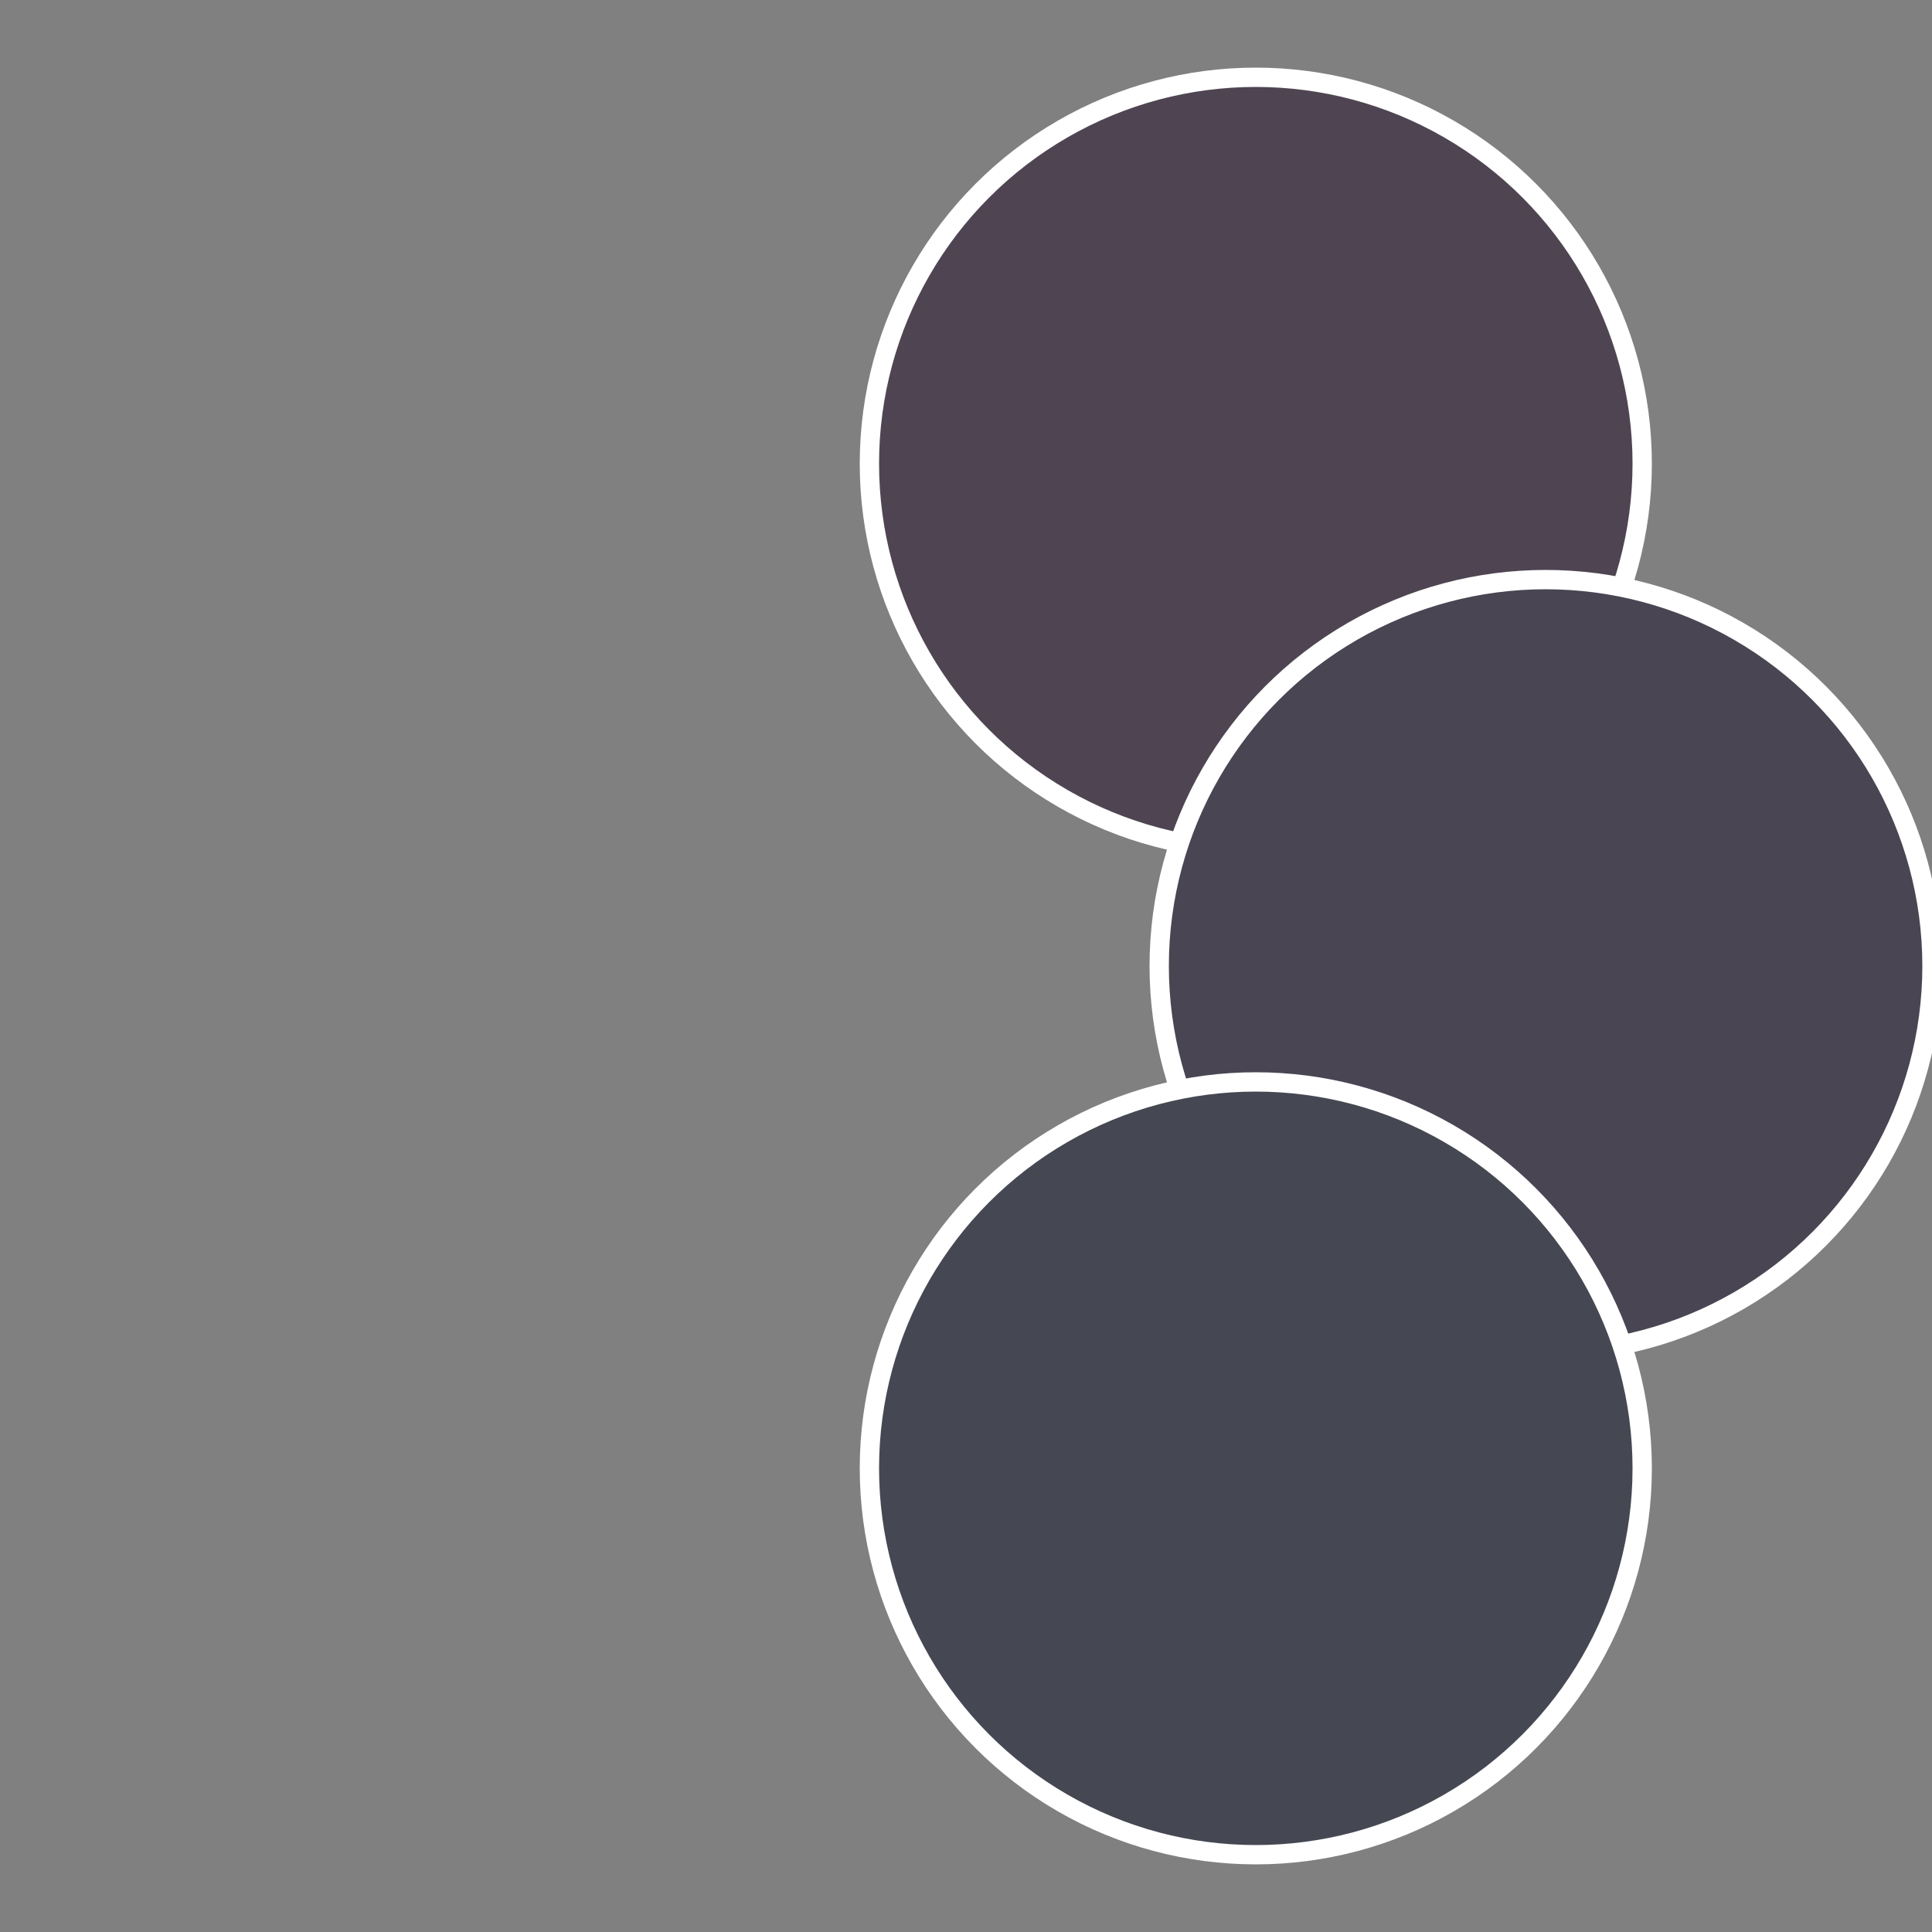
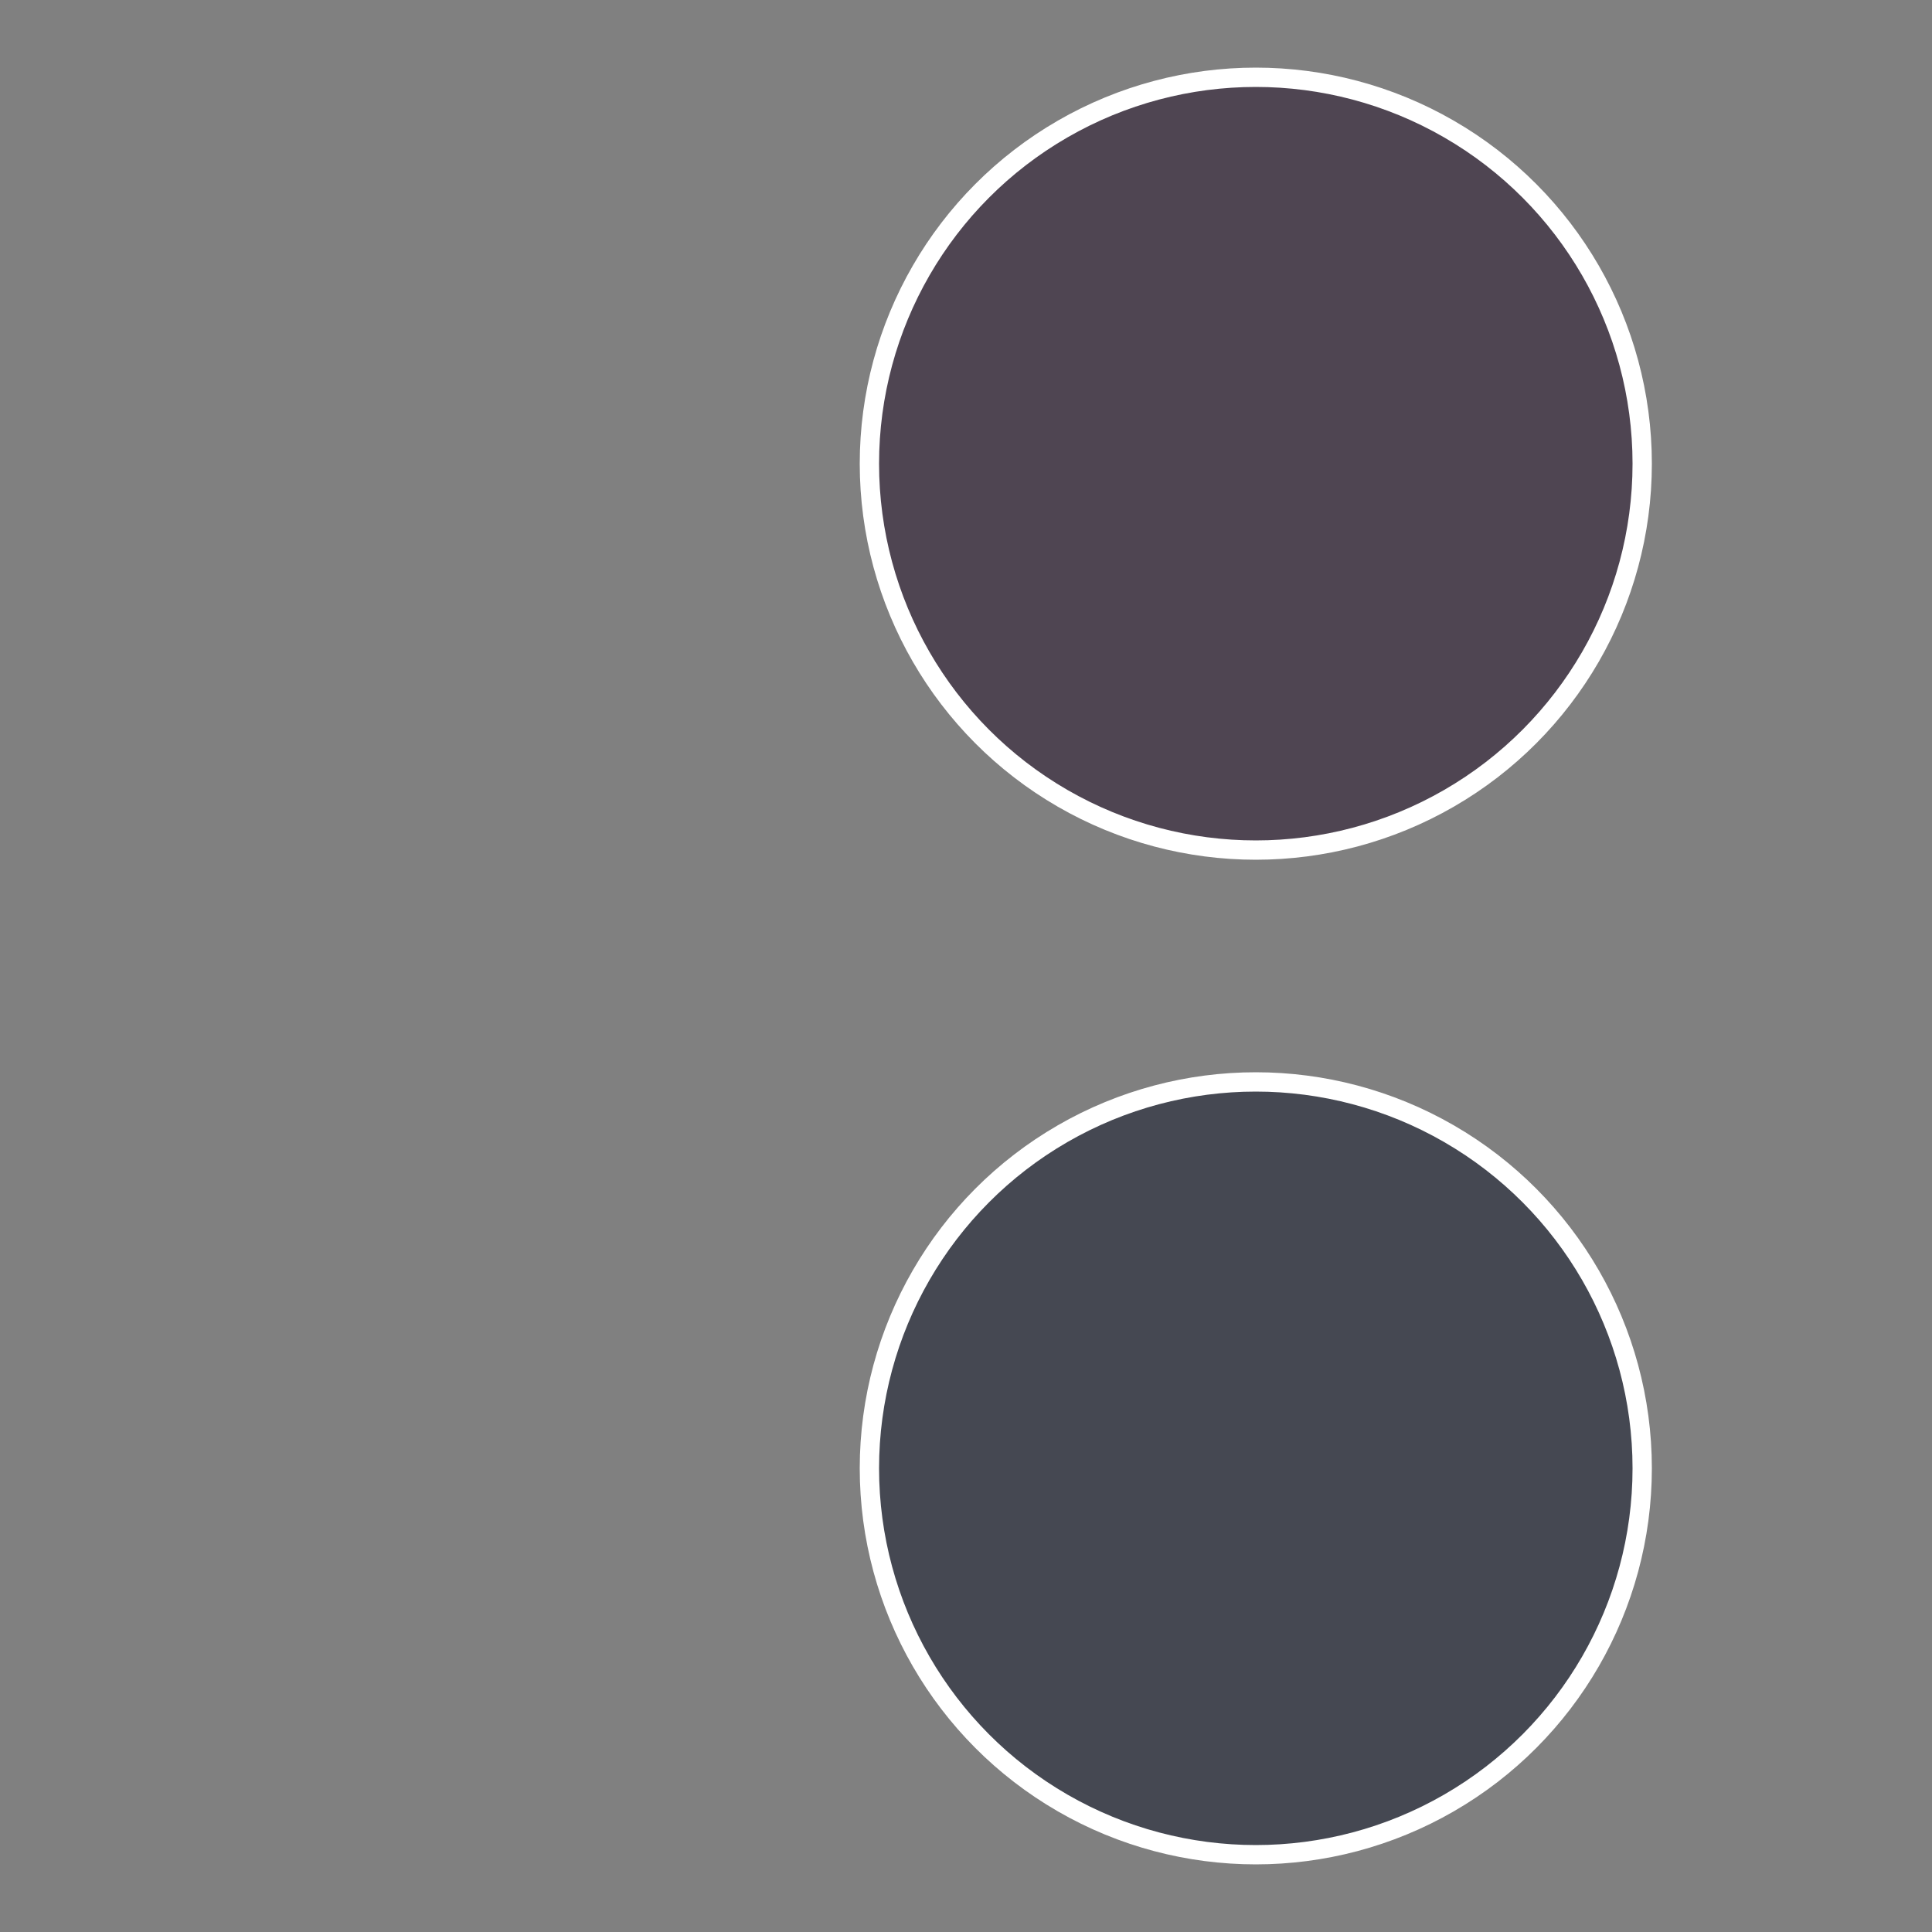
<svg xmlns="http://www.w3.org/2000/svg" width="500" height="500" viewBox="-1 -1 2 2">
  <rect x="-1" y="-1" width="2" height="2" fill="#808080" stroke="none" />
  <circle cx="0.3" cy="-0.52" r="0.4" fill="#4f4552" stroke="#fff" stroke-width="1%" />
-   <circle cx="0.6" cy="0" r="0.4" fill="#494552" stroke="#fff" stroke-width="1%" />
  <circle cx="0.3" cy="0.52" r="0.4" fill="#454852" stroke="#fff" stroke-width="1%" />
</svg>